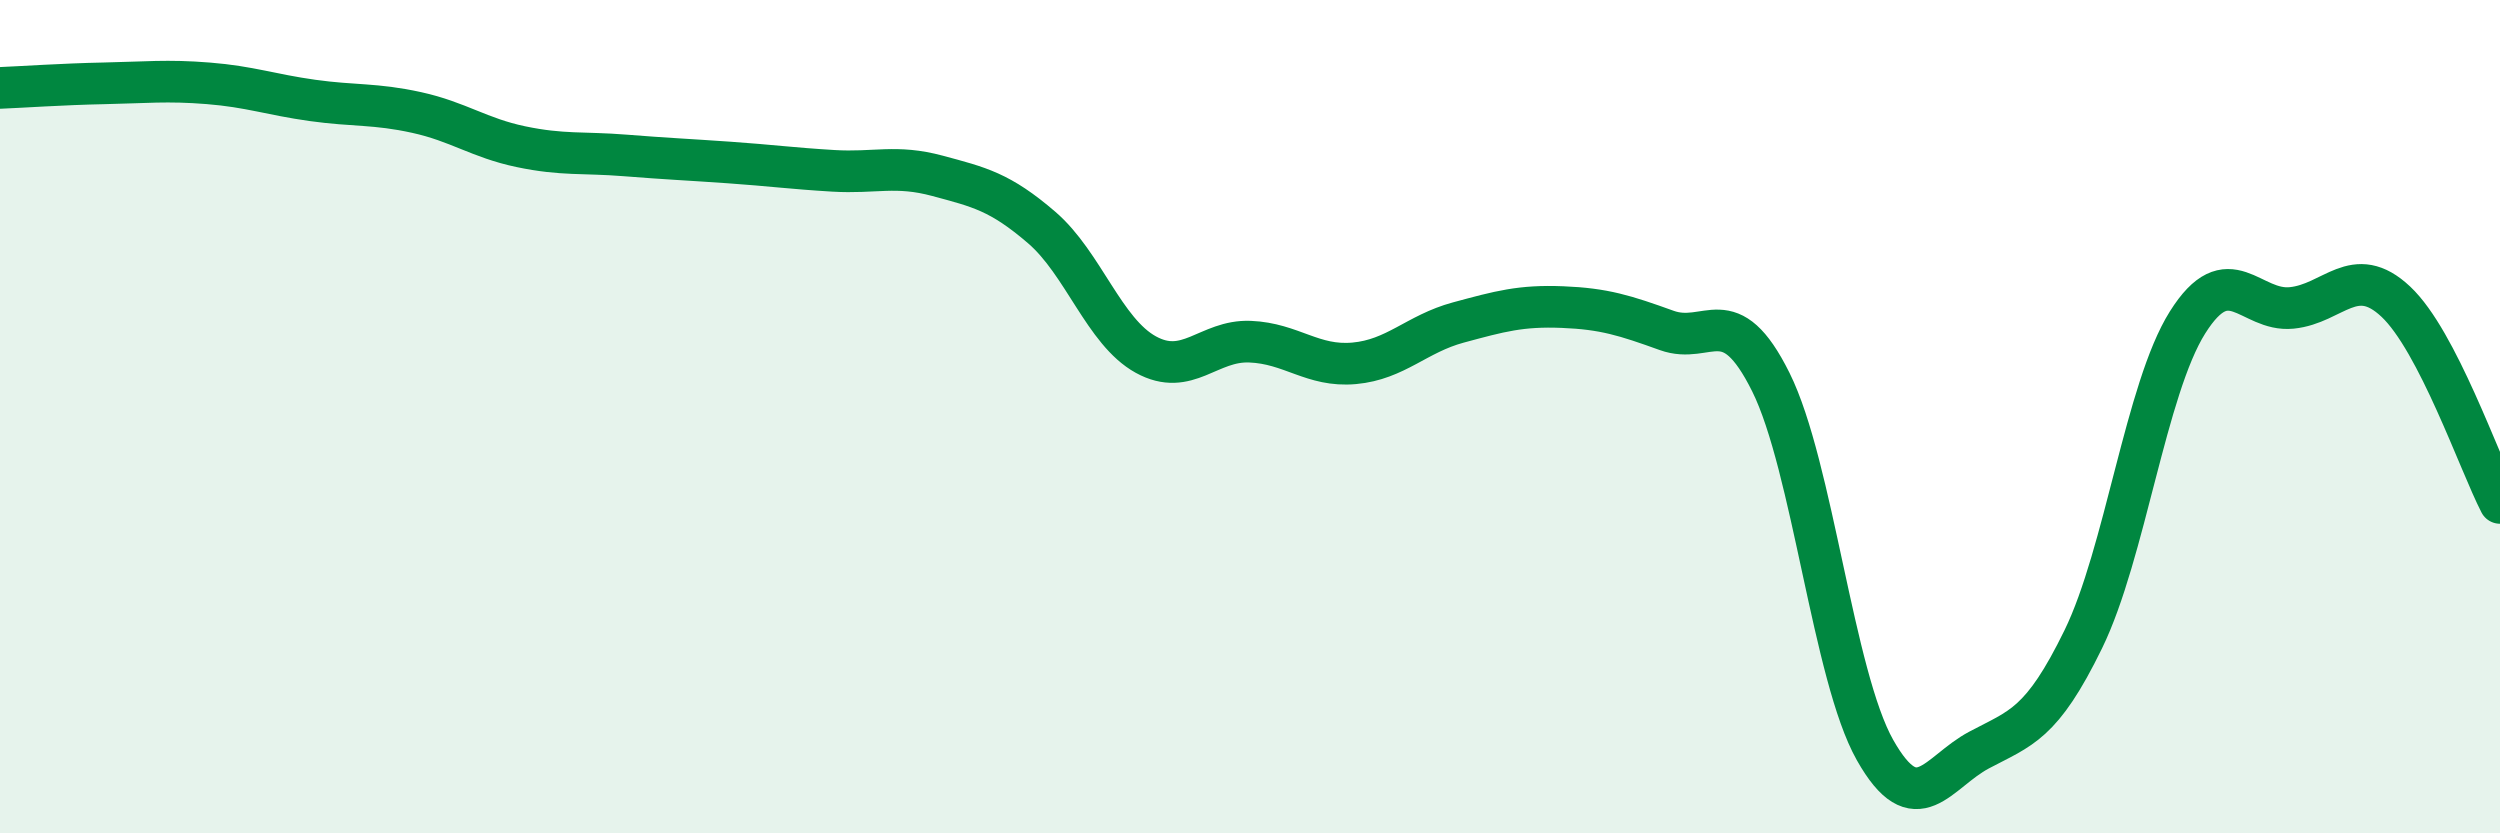
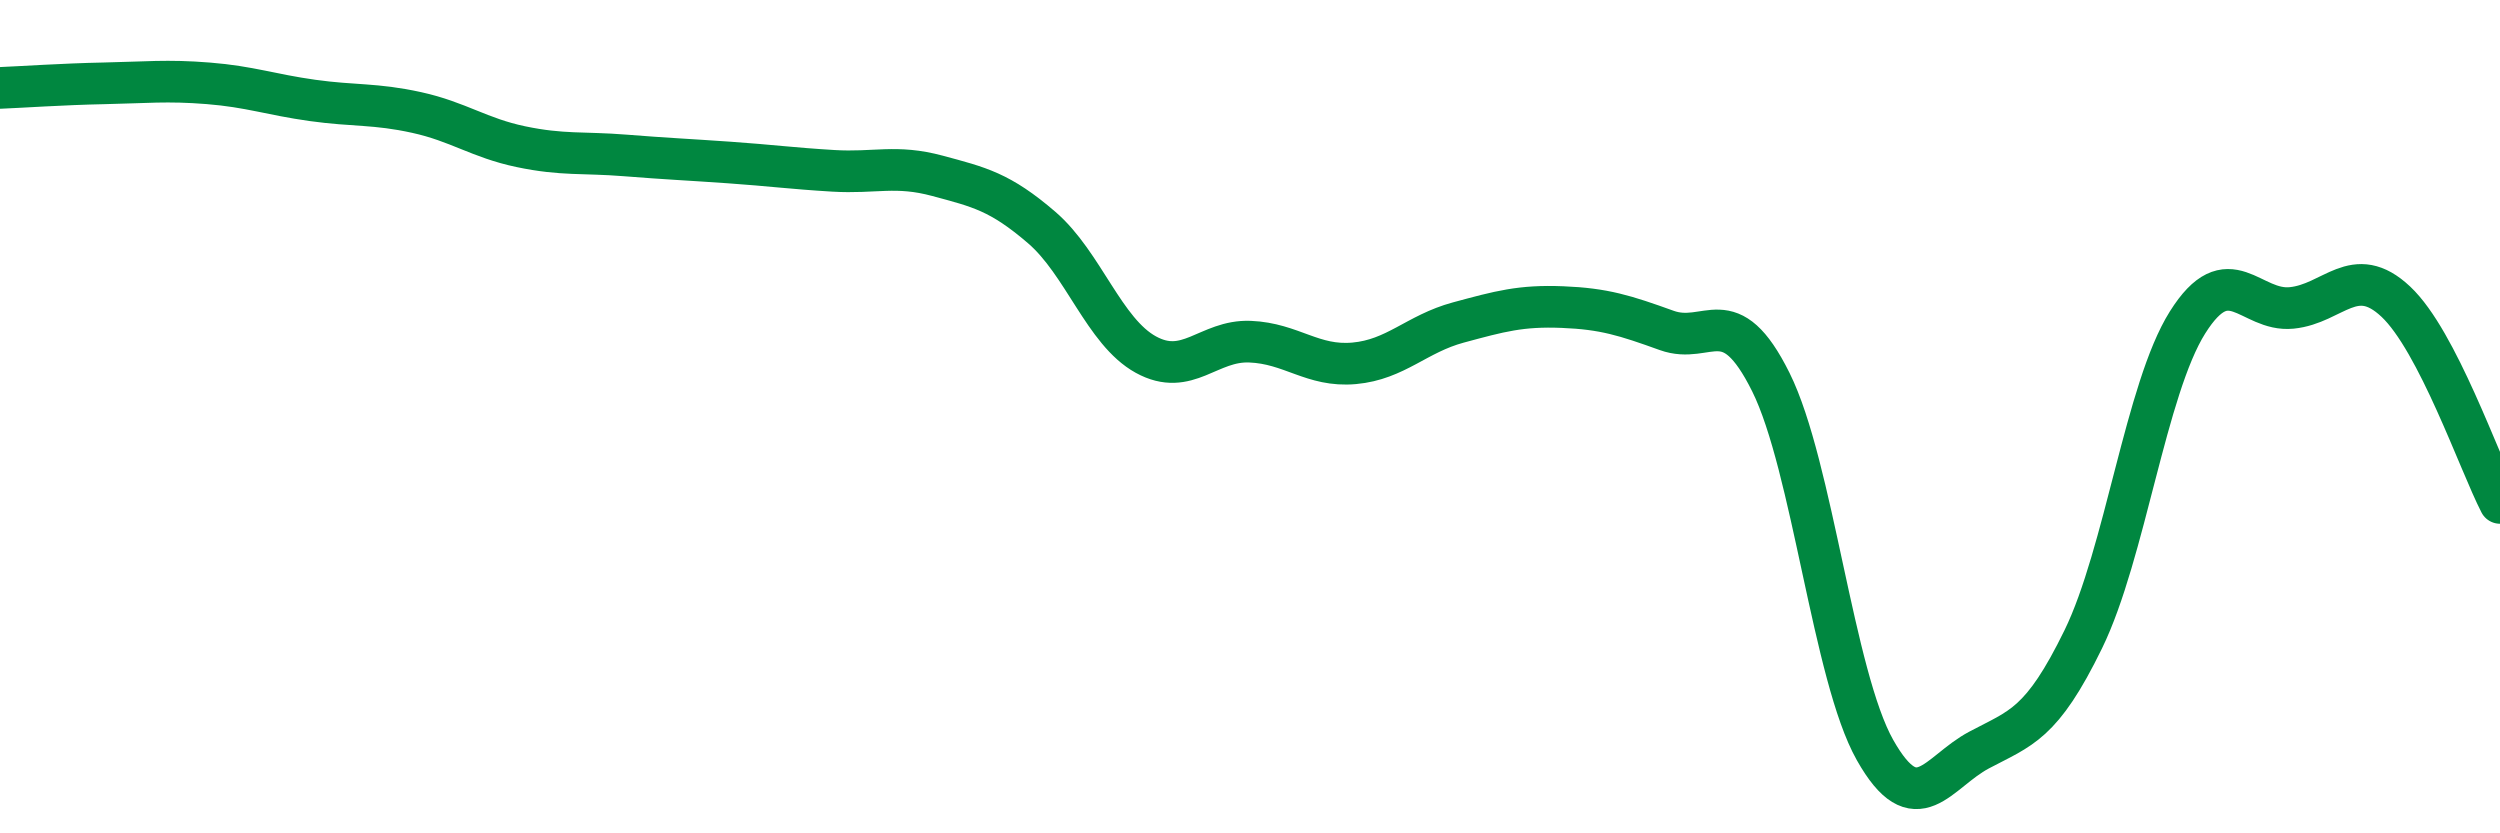
<svg xmlns="http://www.w3.org/2000/svg" width="60" height="20" viewBox="0 0 60 20">
-   <path d="M 0,2.11 C 0.5,2.09 1.5,2.02 2.5,2 C 3.5,1.98 4,1.92 5,2 C 6,2.08 6.5,2.27 7.5,2.41 C 8.5,2.55 9,2.48 10,2.7 C 11,2.92 11.5,3.31 12.5,3.52 C 13.5,3.73 14,3.65 15,3.73 C 16,3.81 16.5,3.83 17.5,3.9 C 18.5,3.97 19,4.04 20,4.1 C 21,4.16 21.5,3.95 22.5,4.22 C 23.5,4.49 24,4.6 25,5.46 C 26,6.32 26.5,7.96 27.5,8.51 C 28.5,9.06 29,8.16 30,8.2 C 31,8.24 31.5,8.81 32.5,8.72 C 33.5,8.63 34,8.01 35,7.74 C 36,7.47 36.5,7.33 37.5,7.37 C 38.5,7.41 39,7.57 40,7.93 C 41,8.29 41.5,7.16 42.5,9.17 C 43.5,11.18 44,16.23 45,18 C 46,19.77 46.5,18.53 47.5,18 C 48.5,17.47 49,17.39 50,15.34 C 51,13.29 51.5,9.33 52.5,7.74 C 53.5,6.15 54,7.49 55,7.39 C 56,7.29 56.5,6.3 57.5,7.24 C 58.5,8.18 59.5,11.1 60,12.07L60 20L0 20Z" fill="#008740" opacity="0.1" stroke-linecap="round" stroke-linejoin="round" />
  <path d="M 0,2.11 C 0.5,2.09 1.5,2.02 2.5,2 C 3.5,1.98 4,1.92 5,2 C 6,2.08 6.5,2.27 7.5,2.41 C 8.5,2.55 9,2.48 10,2.7 C 11,2.92 11.5,3.31 12.5,3.52 C 13.5,3.73 14,3.65 15,3.73 C 16,3.81 16.5,3.83 17.5,3.9 C 18.5,3.97 19,4.04 20,4.1 C 21,4.16 21.5,3.95 22.5,4.22 C 23.5,4.49 24,4.6 25,5.46 C 26,6.32 26.5,7.96 27.5,8.51 C 28.5,9.06 29,8.16 30,8.2 C 31,8.24 31.5,8.81 32.5,8.72 C 33.5,8.63 34,8.01 35,7.74 C 36,7.47 36.5,7.33 37.5,7.37 C 38.5,7.41 39,7.57 40,7.93 C 41,8.29 41.5,7.16 42.5,9.17 C 43.5,11.18 44,16.23 45,18 C 46,19.77 46.5,18.53 47.5,18 C 48.5,17.47 49,17.39 50,15.34 C 51,13.29 51.5,9.33 52.5,7.74 C 53.5,6.15 54,7.49 55,7.39 C 56,7.29 56.5,6.3 57.5,7.24 C 58.5,8.18 59.5,11.1 60,12.07" stroke="#008740" stroke-width="1" fill="none" stroke-linecap="round" stroke-linejoin="round" />
</svg>